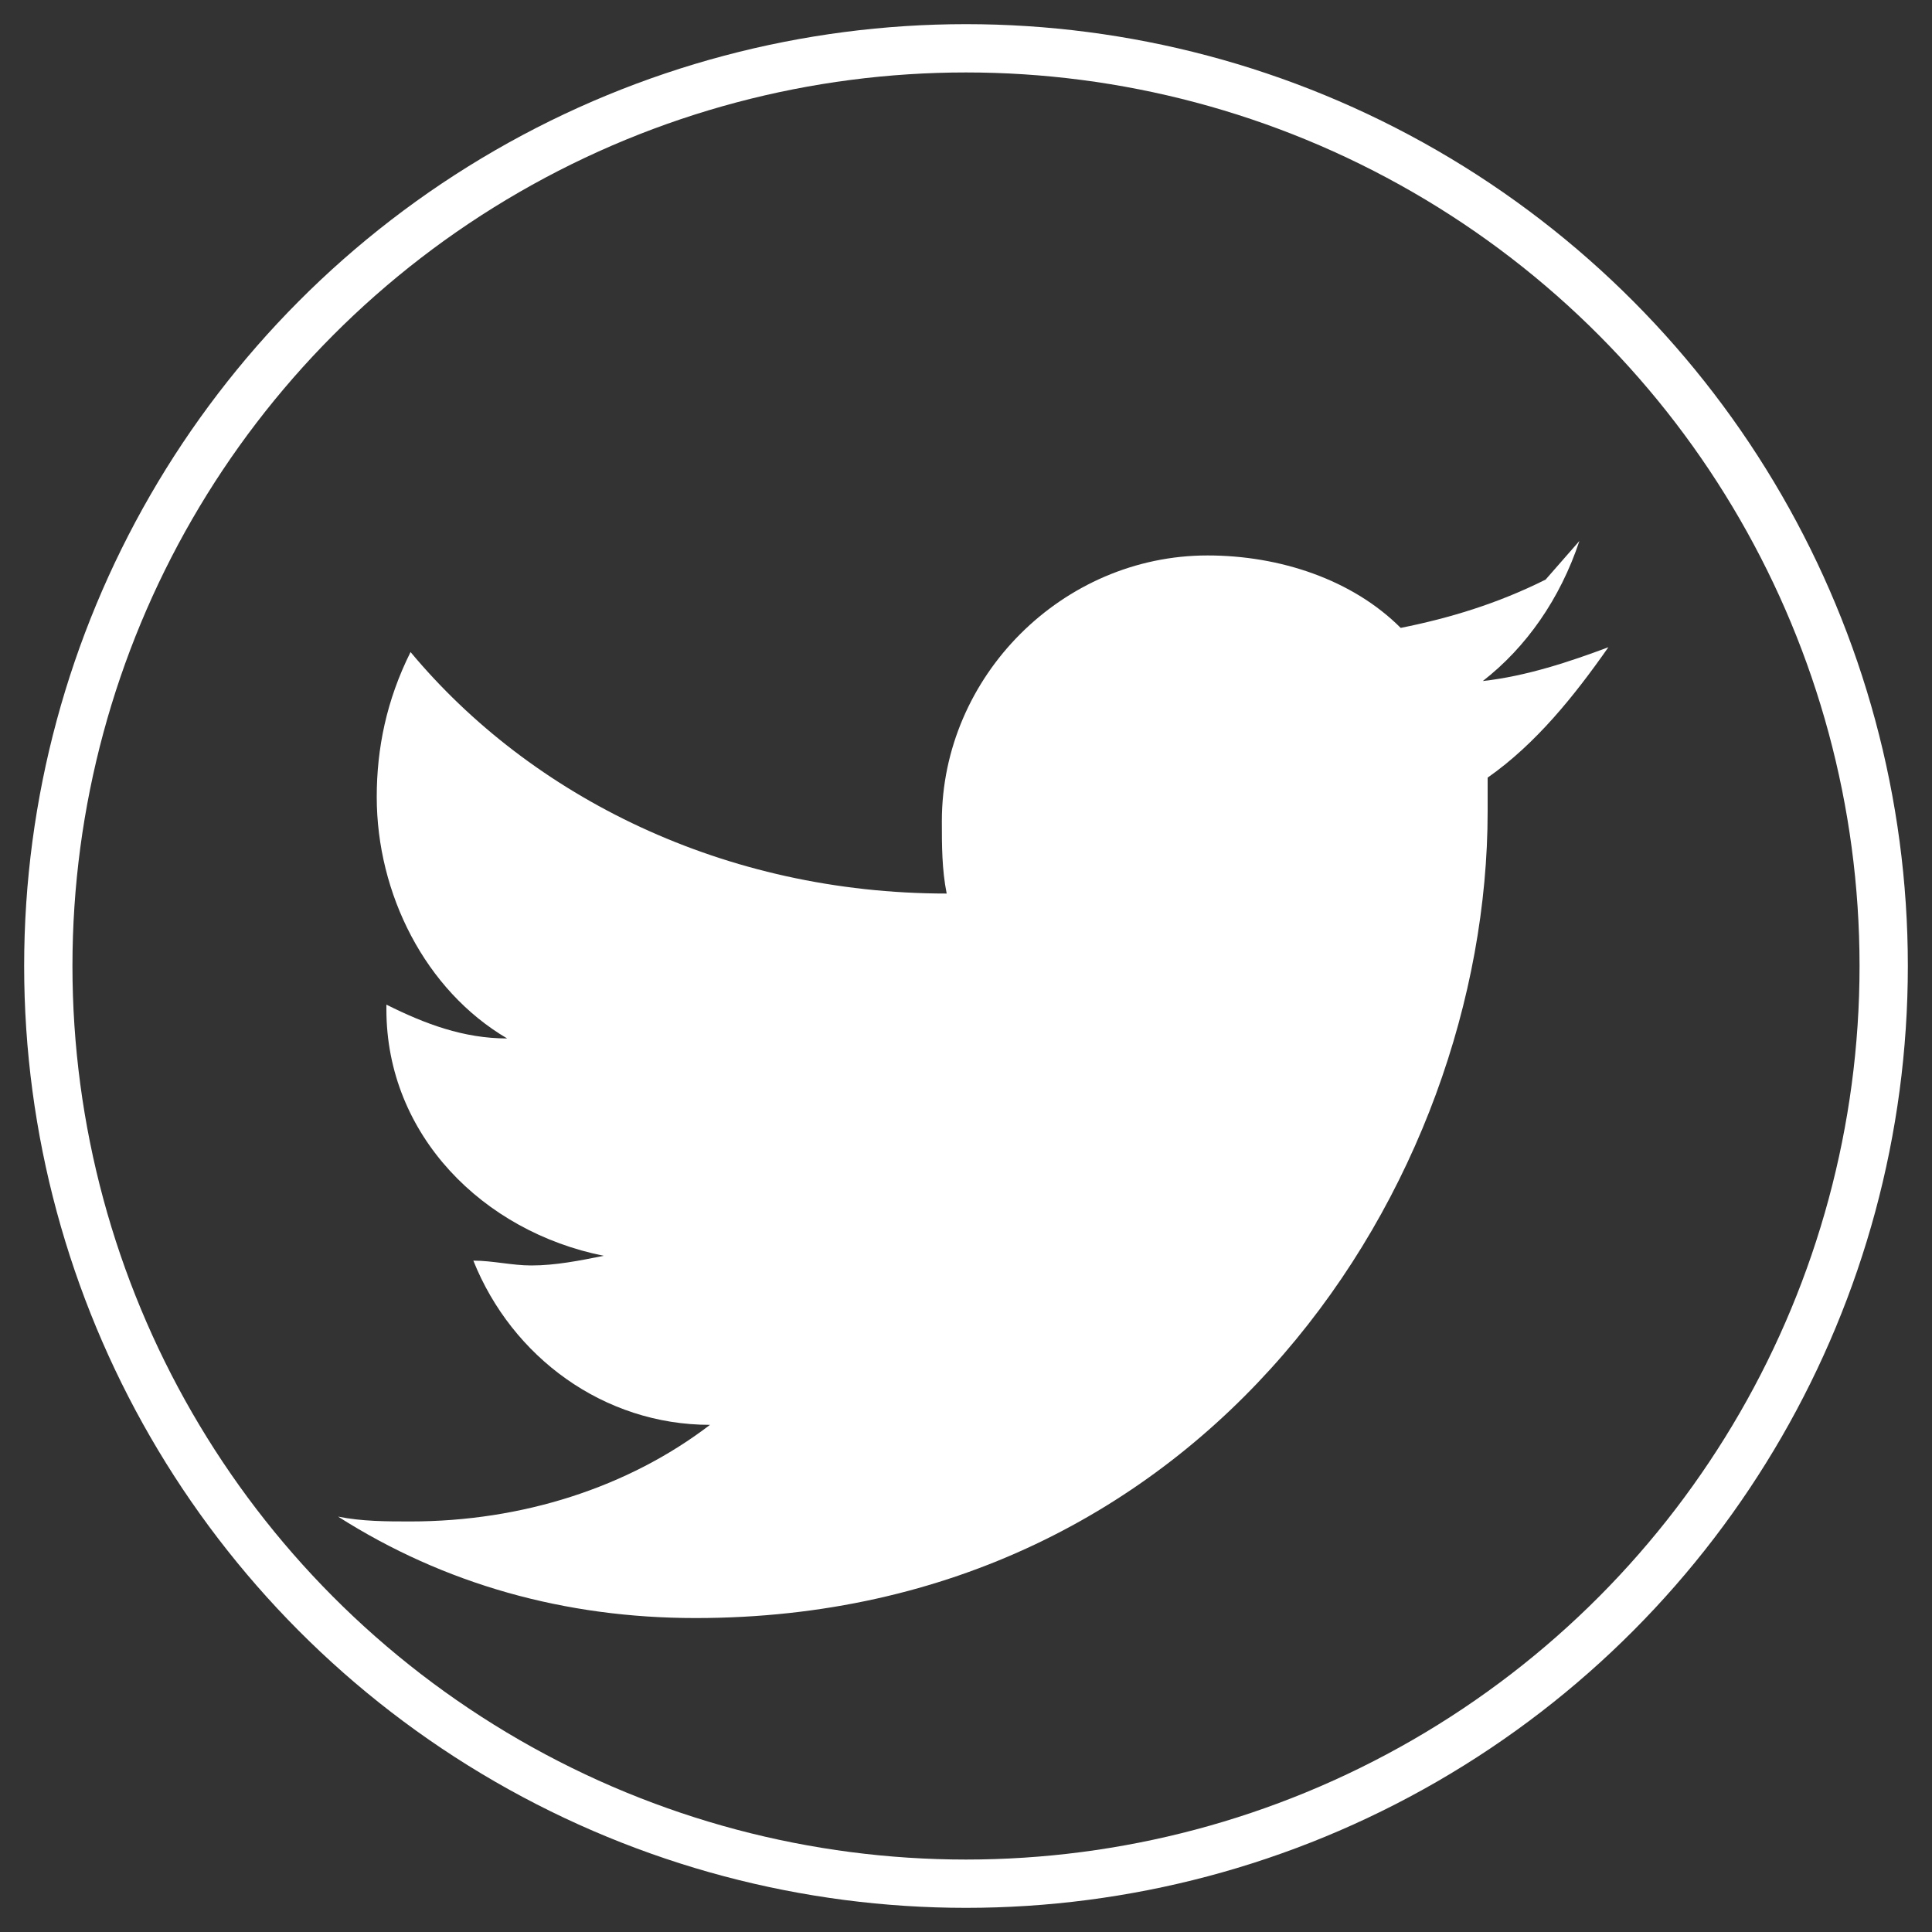
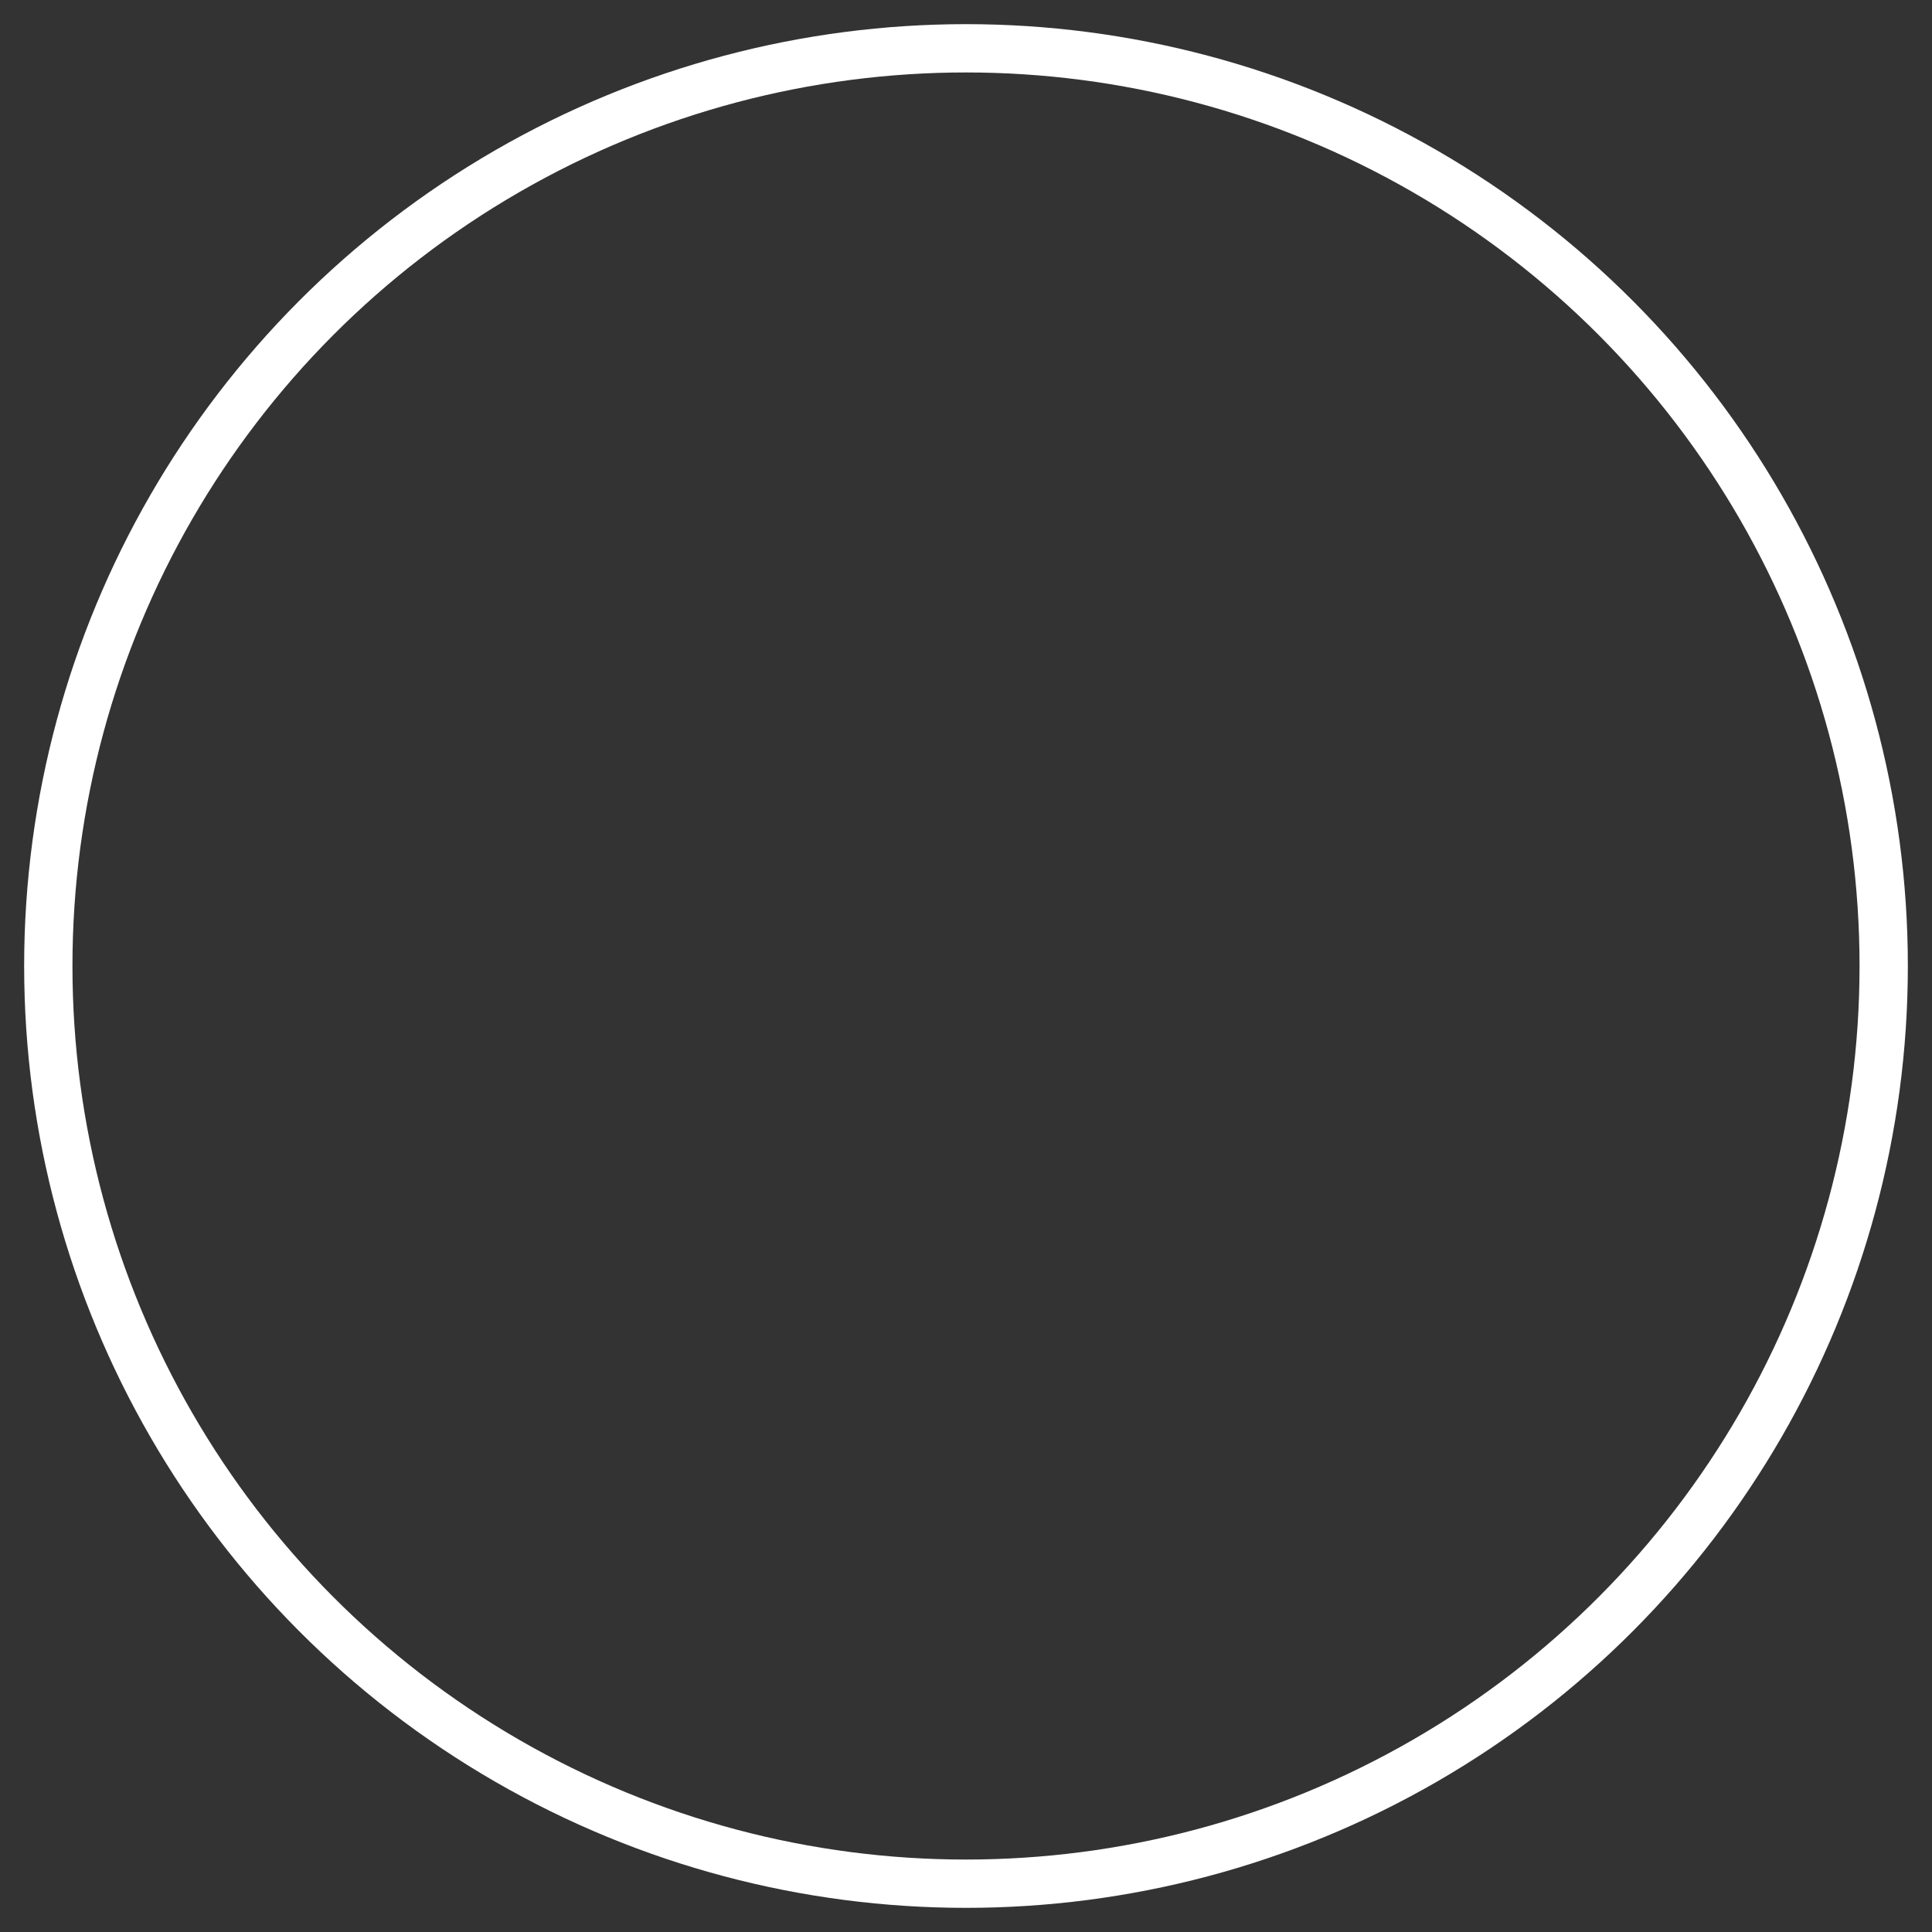
<svg xmlns="http://www.w3.org/2000/svg" width="40" height="40" viewBox="0 0 40 40">
  <rect x="0" y="0" width="40" height="40" fill="#333333" stroke="none" />
  <circle cx="20" cy="20" r="19" fill="transparent" stroke="#FFF" stroke-width="1" />
-   <path d="M32,12 C31,12.5 30,12.8 29,13 C28,12 26.5,11.5 25,11.5 C22,11.5 19.5,14 19.5,17 C19.5,17.5 19.5,18 19.6,18.5 C15,18.5 11,16.5 8.5,13.5 C8,14.5 7.8,15.5 7.8,16.5 C7.8,18.5 8.8,20.5 10.5,21.5 C9.6,21.5 8.8,21.2 8,20.8 C8,20.8 8,20.8 8,20.9 C8,23.5 10,25.5 12.5,26 C12,26.1 11.5,26.2 11,26.2 C10.6,26.2 10.2,26.1 9.8,26.1 C10.6,28.1 12.5,29.5 14.7,29.5 C13,30.8 10.8,31.5 8.5,31.5 C8,31.5 7.5,31.5 7,31.4 C9.2,32.8 11.7,33.5 14.4,33.5 C25,33.5 30.8,24.5 30.8,16.8 C30.8,16.6 30.8,16.3 30.8,16.1 C31.8,15.4 32.6,14.4 33.3,13.4 C32.5,13.7 31.6,14 30.7,14.1 C31.6,13.4 32.3,12.4 32.7,11.2 L32,12 Z" fill="#FFF" />
</svg>